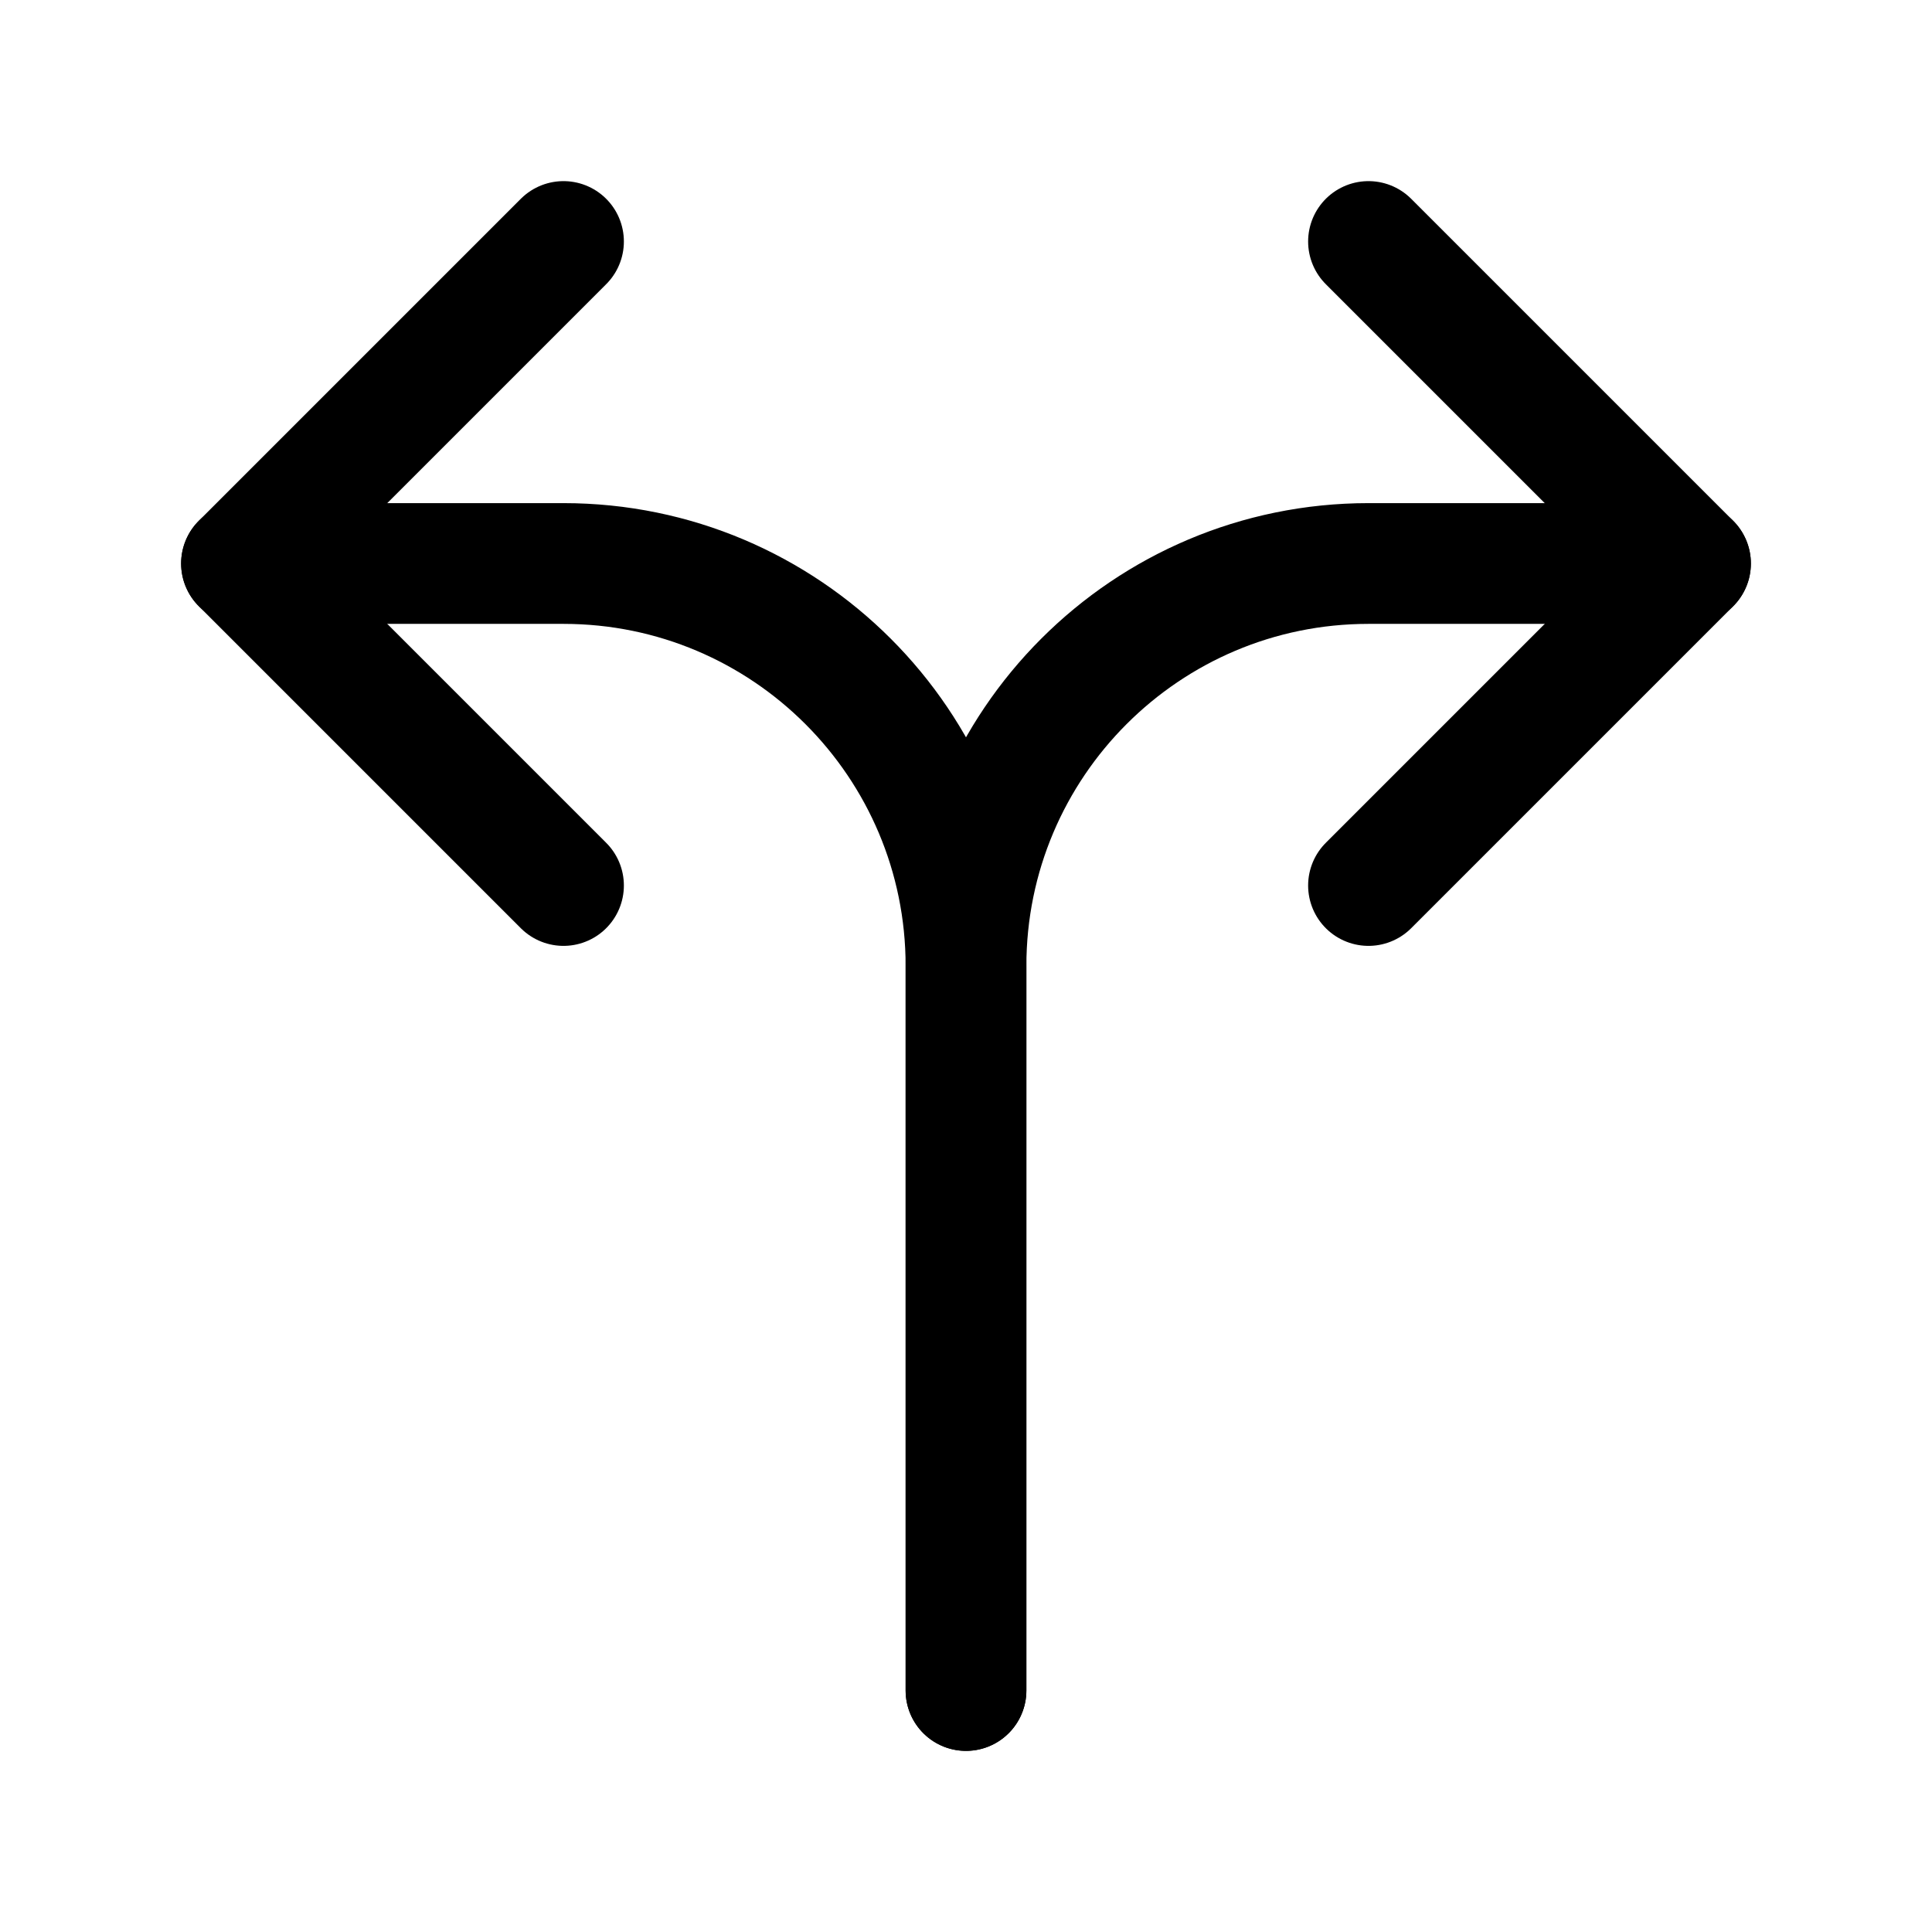
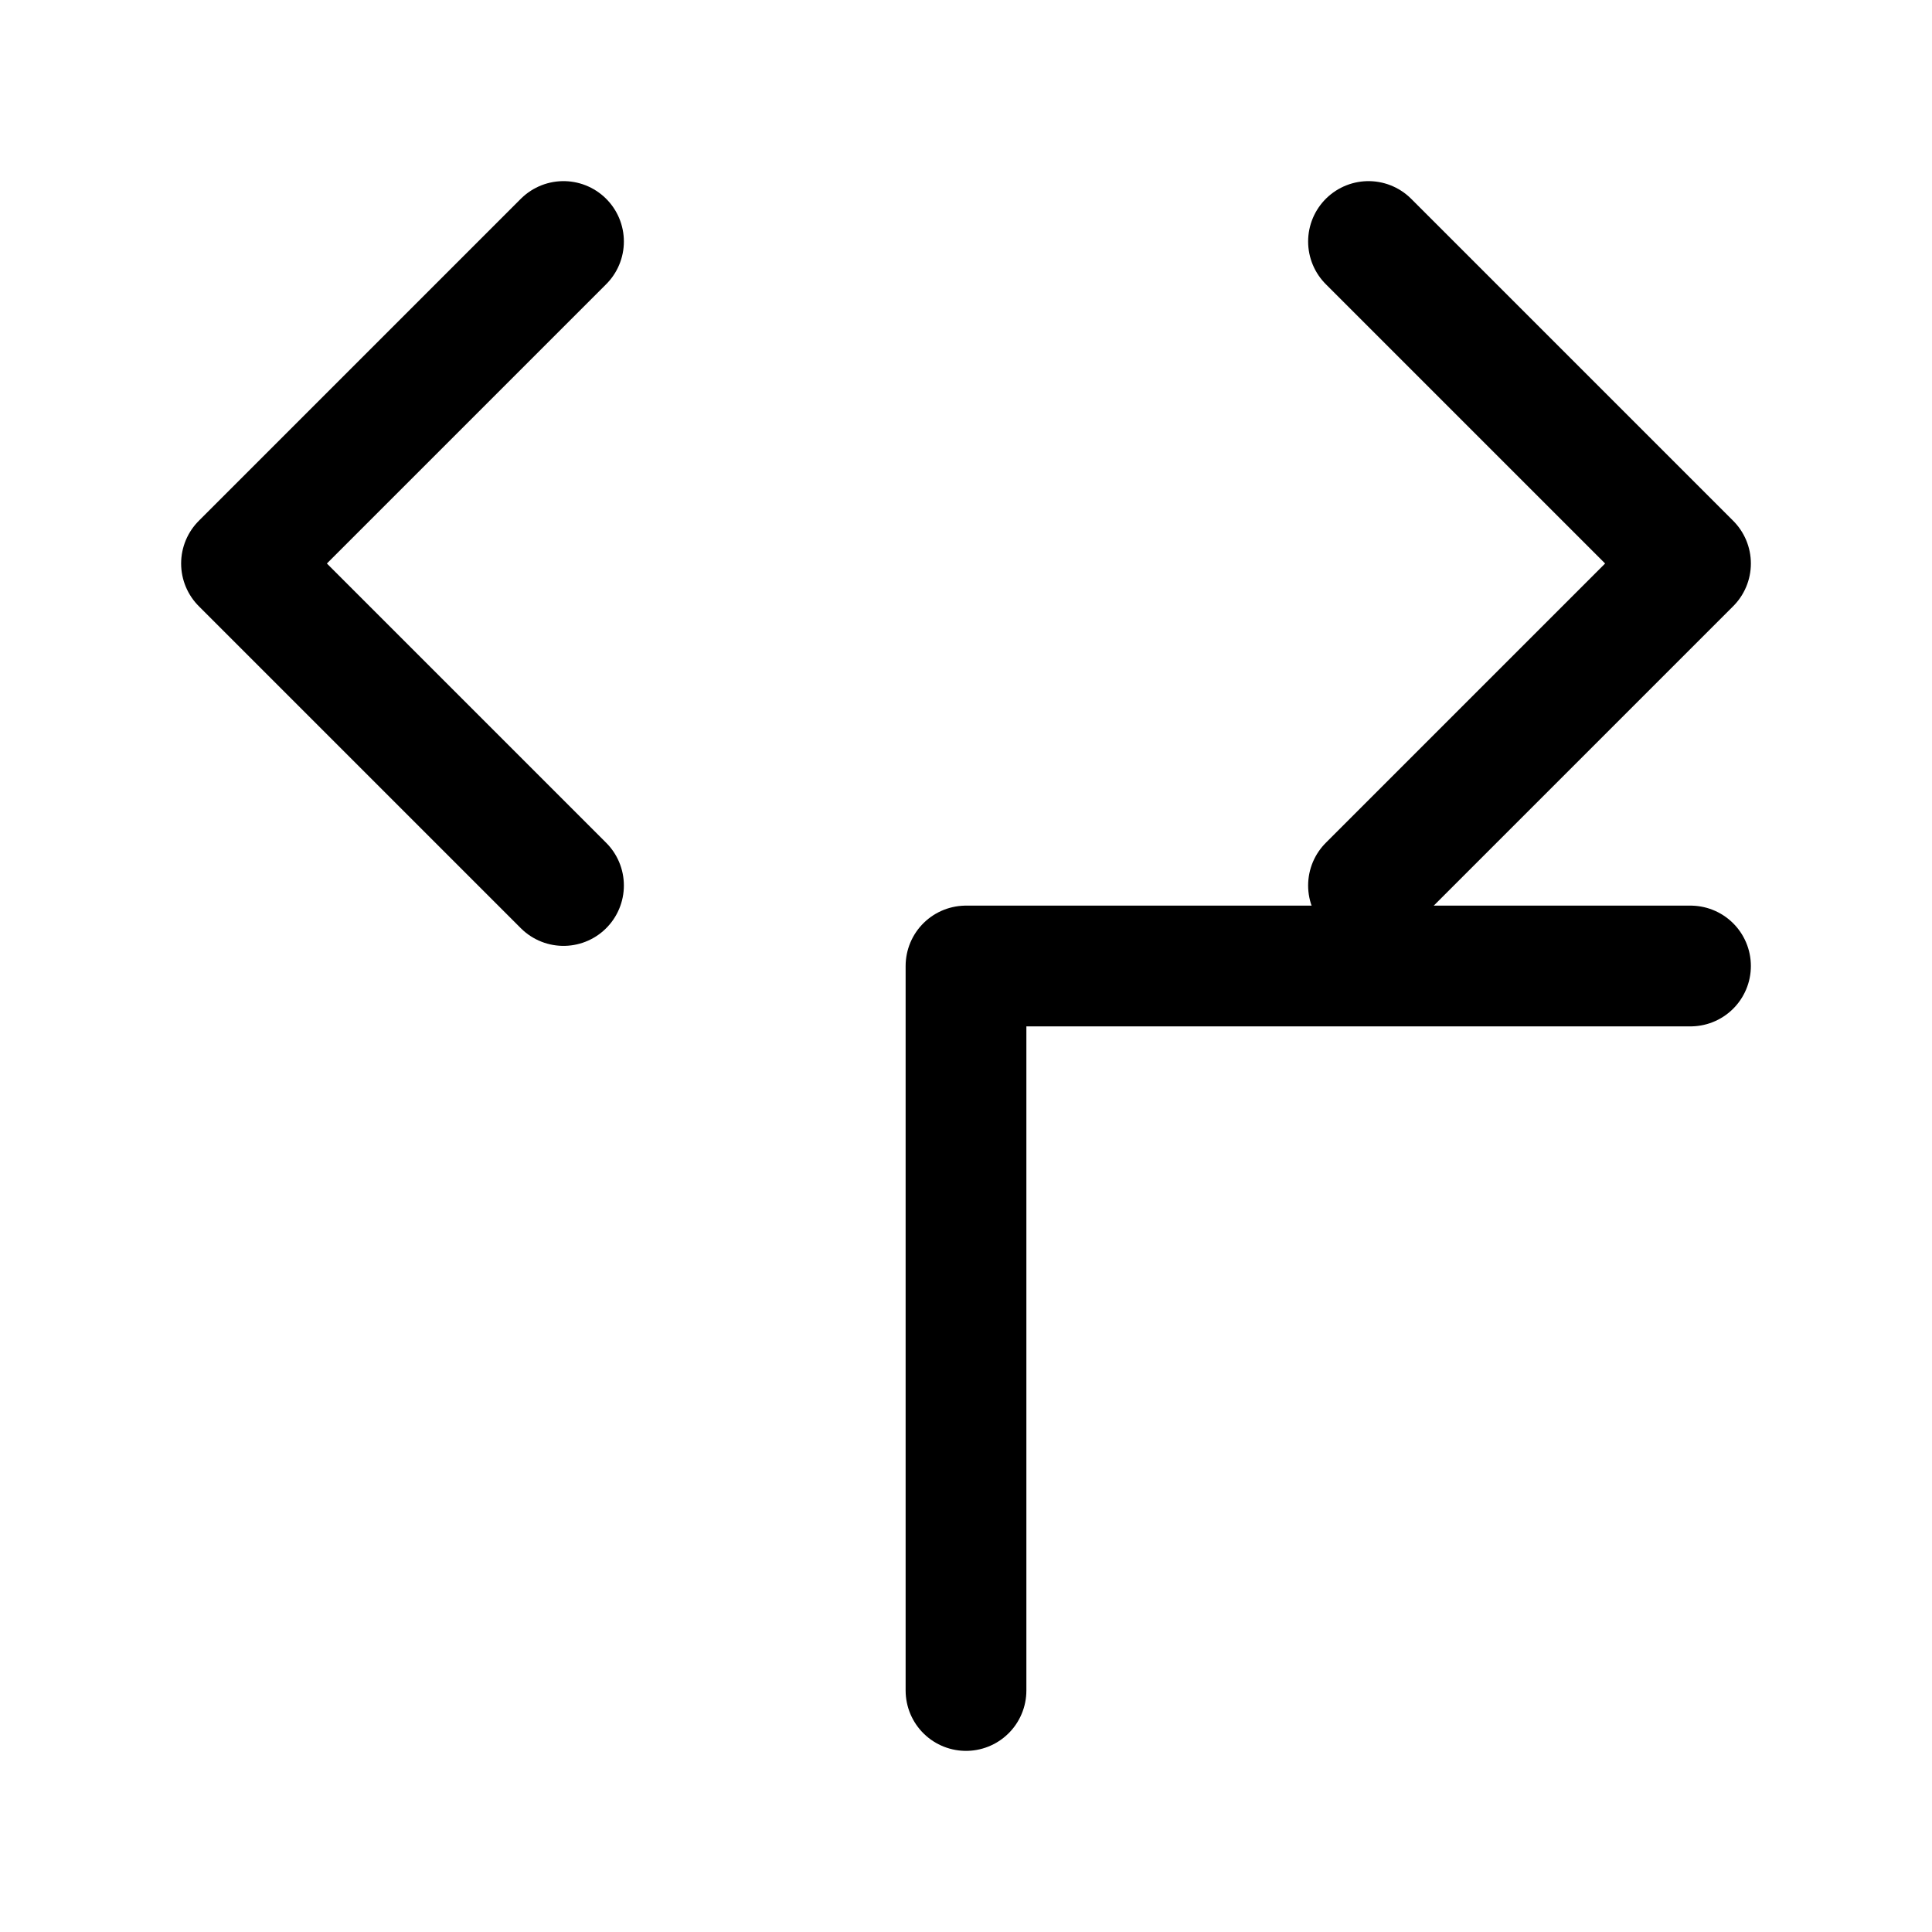
<svg xmlns="http://www.w3.org/2000/svg" width="24" height="24" viewBox="0 0 24 24" stroke-width="1.5" fill="none">
-   <path d="M12 21V12C12 9.239 9.761 7 7 7H3" stroke="currentColor" stroke-linecap="round" stroke-linejoin="round" />
-   <path d="M12 21V12C12 9.239 14.239 7 17 7H21" stroke="currentColor" stroke-linecap="round" stroke-linejoin="round" />
+   <path d="M12 21V12H21" stroke="currentColor" stroke-linecap="round" stroke-linejoin="round" />
  <path d="M7 3C5.438 4.562 4.562 5.438 3 7C4.562 8.562 5.438 9.438 7 11" stroke="currentColor" stroke-linecap="round" stroke-linejoin="round" />
  <path d="M17 3C18.562 4.562 19.438 5.438 21 7C19.438 8.562 18.562 9.438 17 11" stroke="currentColor" stroke-linecap="round" stroke-linejoin="round" />
</svg>